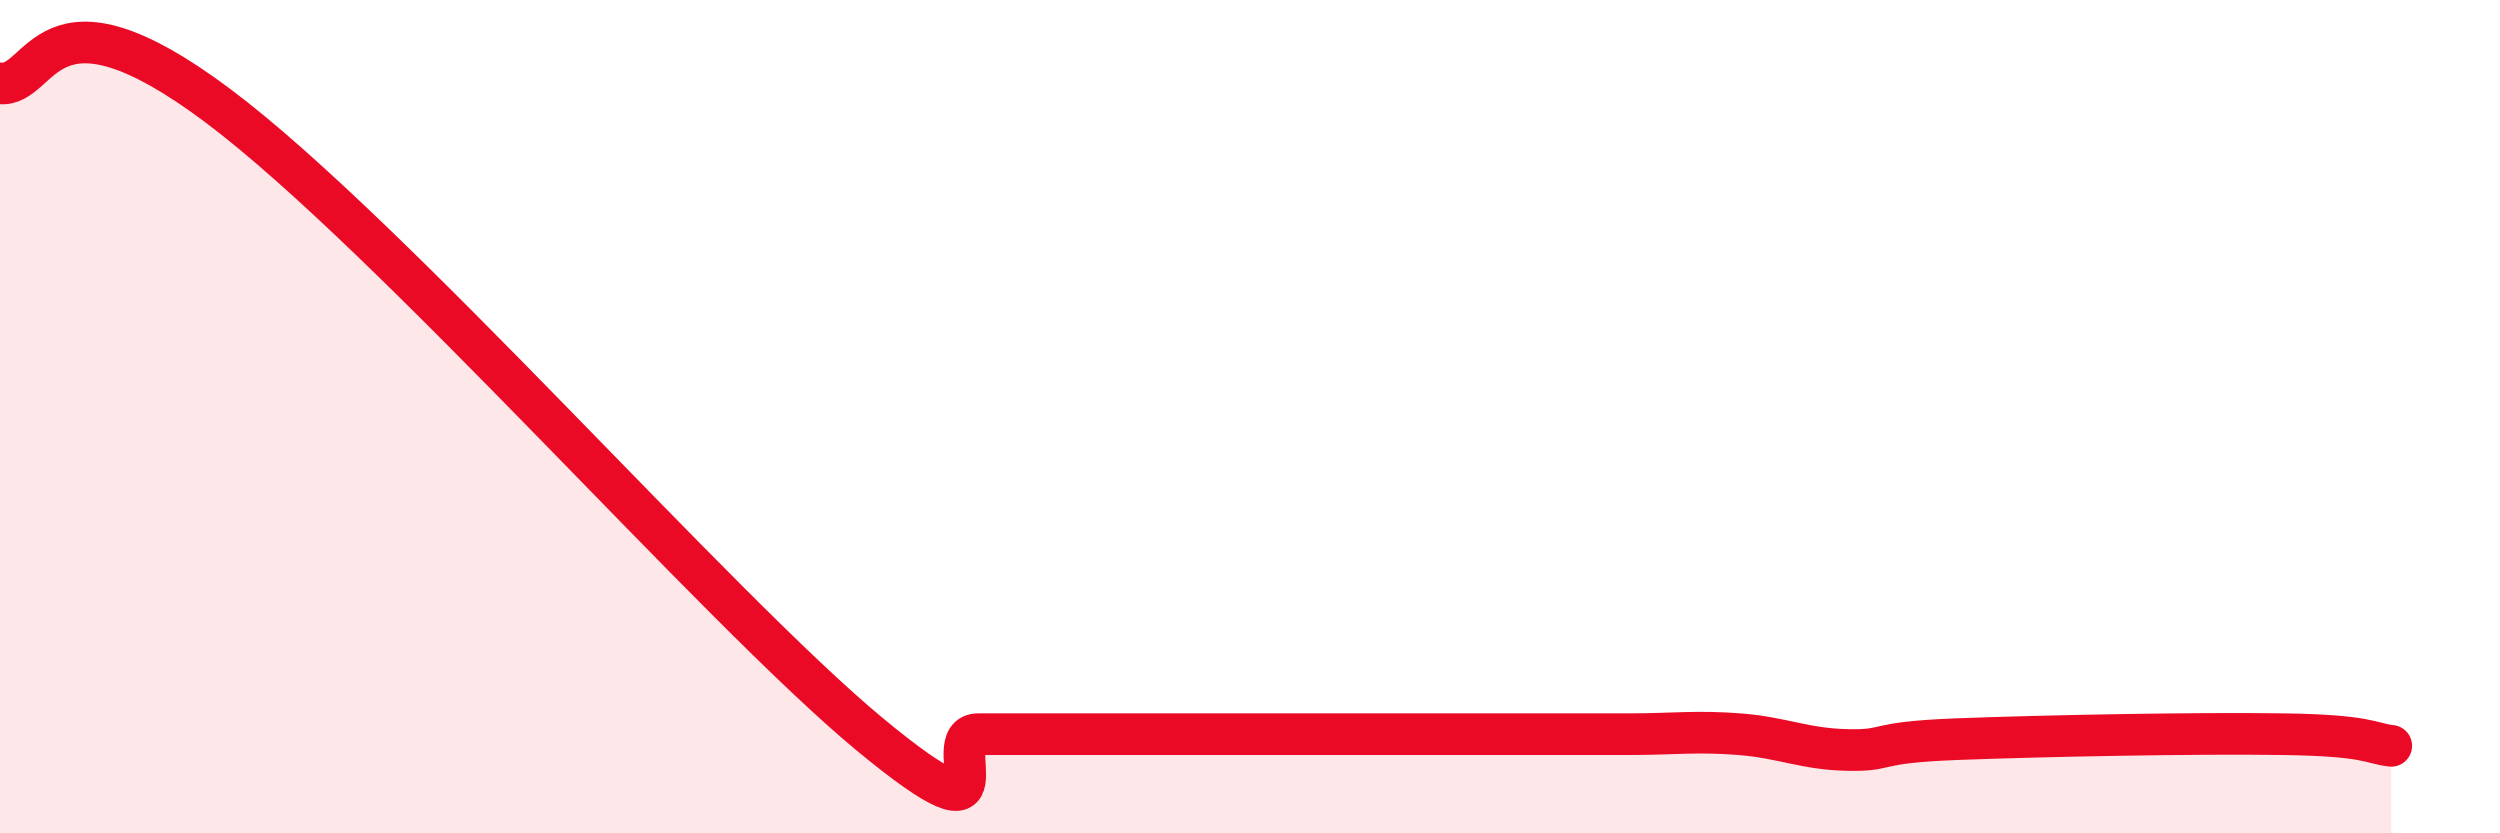
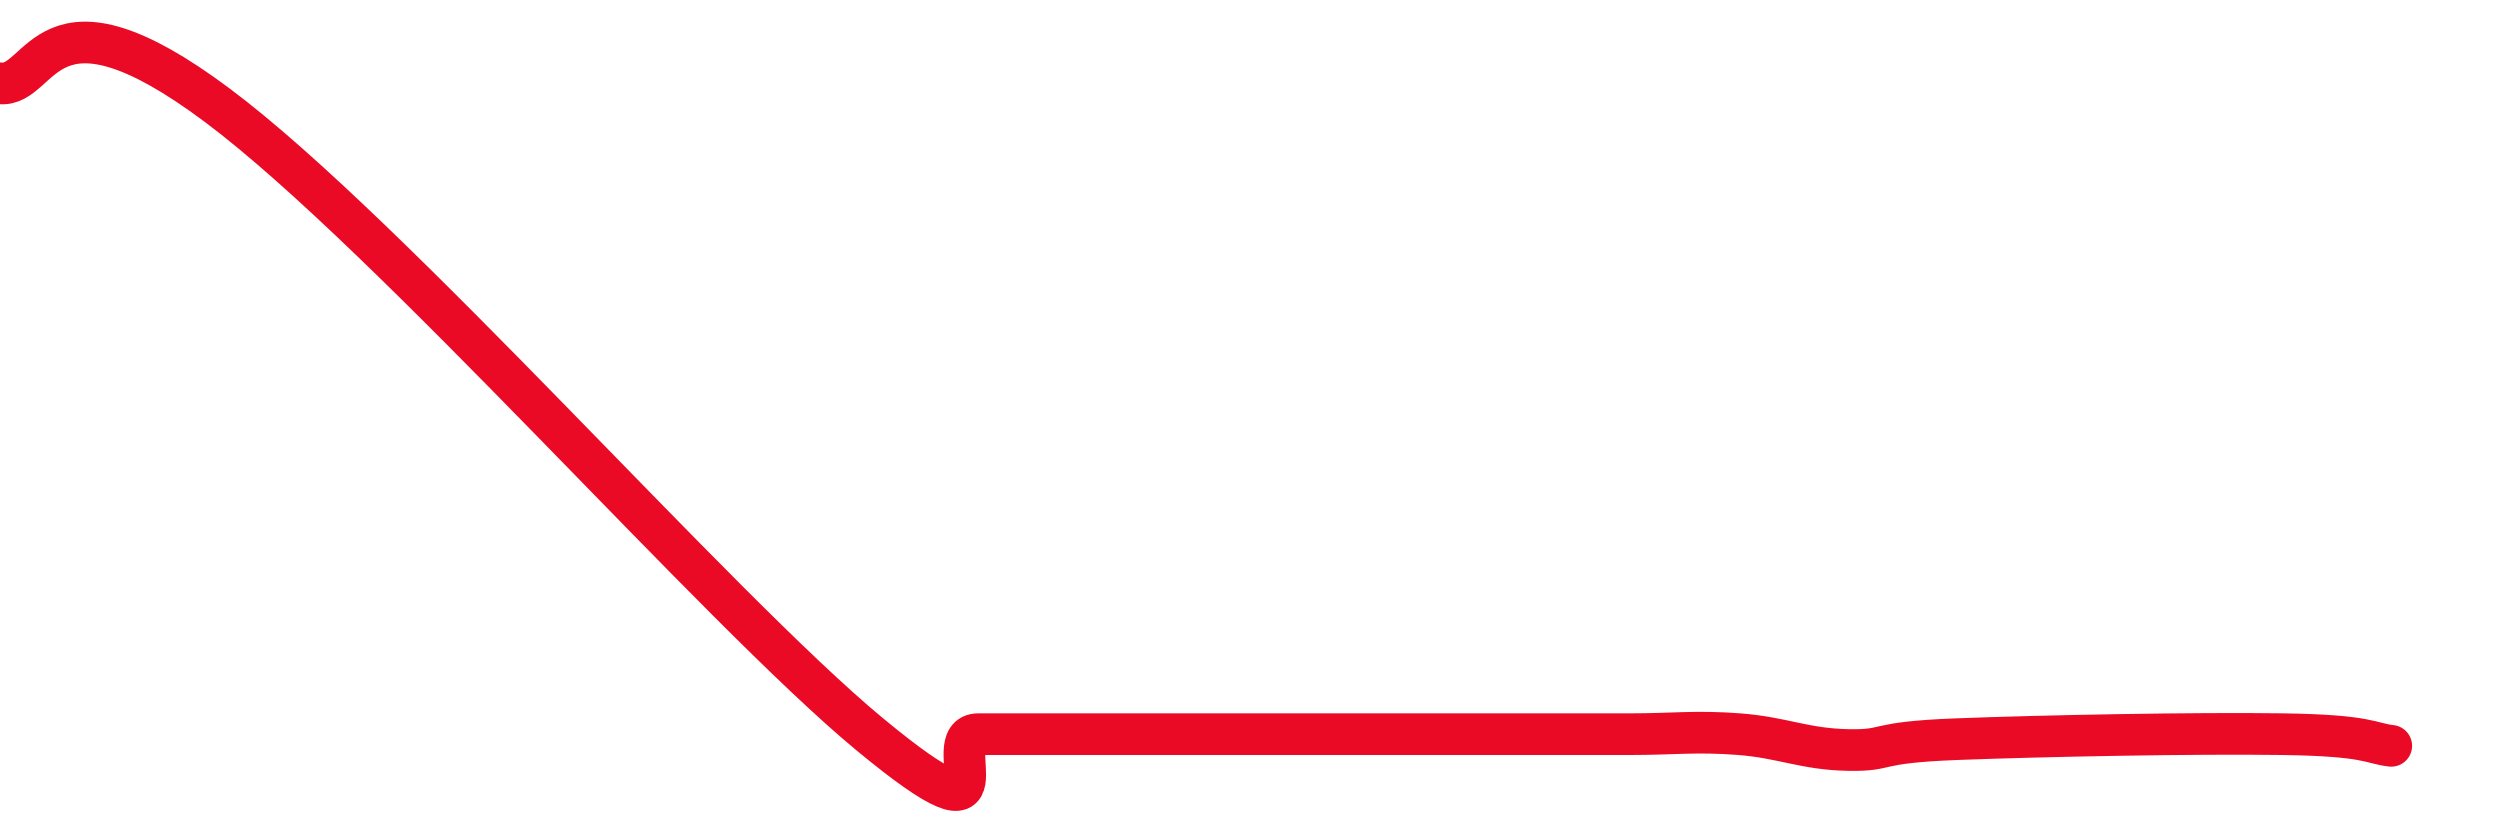
<svg xmlns="http://www.w3.org/2000/svg" width="60" height="20" viewBox="0 0 60 20">
-   <path d="M 0,2 C 1.04,2.11 1.05,-0.59 5.22,2.53 C 9.39,5.65 17.22,14.6 20.87,17.62 C 24.52,20.64 22.44,17.62 23.48,17.62 C 24.52,17.62 25.05,17.62 26.09,17.62 C 27.13,17.62 27.66,17.62 28.7,17.62 C 29.74,17.62 30.26,17.62 31.3,17.62 C 32.34,17.62 32.87,17.62 33.91,17.62 C 34.95,17.62 35.48,17.62 36.52,17.62 C 37.56,17.62 38.09,17.62 39.13,17.62 C 40.17,17.62 40.7,17.54 41.74,17.62 C 42.78,17.7 43.31,17.98 44.35,18 C 45.39,18.02 44.87,17.82 46.96,17.74 C 49.05,17.66 52.69,17.59 54.78,17.62 C 56.87,17.65 56.87,17.84 57.39,17.9L57.39 20L0 20Z" fill="#EB0A25" opacity="0.1" stroke-linecap="round" stroke-linejoin="round" />
  <path d="M 0,2 C 1.04,2.11 1.05,-0.59 5.22,2.53 C 9.39,5.65 17.22,14.6 20.87,17.62 C 24.52,20.64 22.44,17.62 23.48,17.62 C 24.52,17.62 25.05,17.62 26.09,17.62 C 27.13,17.62 27.66,17.62 28.7,17.62 C 29.74,17.62 30.26,17.62 31.3,17.62 C 32.34,17.62 32.87,17.62 33.91,17.62 C 34.95,17.62 35.48,17.62 36.52,17.62 C 37.56,17.62 38.09,17.62 39.13,17.62 C 40.17,17.62 40.7,17.54 41.74,17.62 C 42.78,17.7 43.31,17.98 44.35,18 C 45.39,18.02 44.87,17.82 46.96,17.74 C 49.05,17.66 52.69,17.59 54.78,17.62 C 56.87,17.65 56.87,17.84 57.39,17.9" stroke="#EB0A25" stroke-width="1" fill="none" stroke-linecap="round" stroke-linejoin="round" />
</svg>